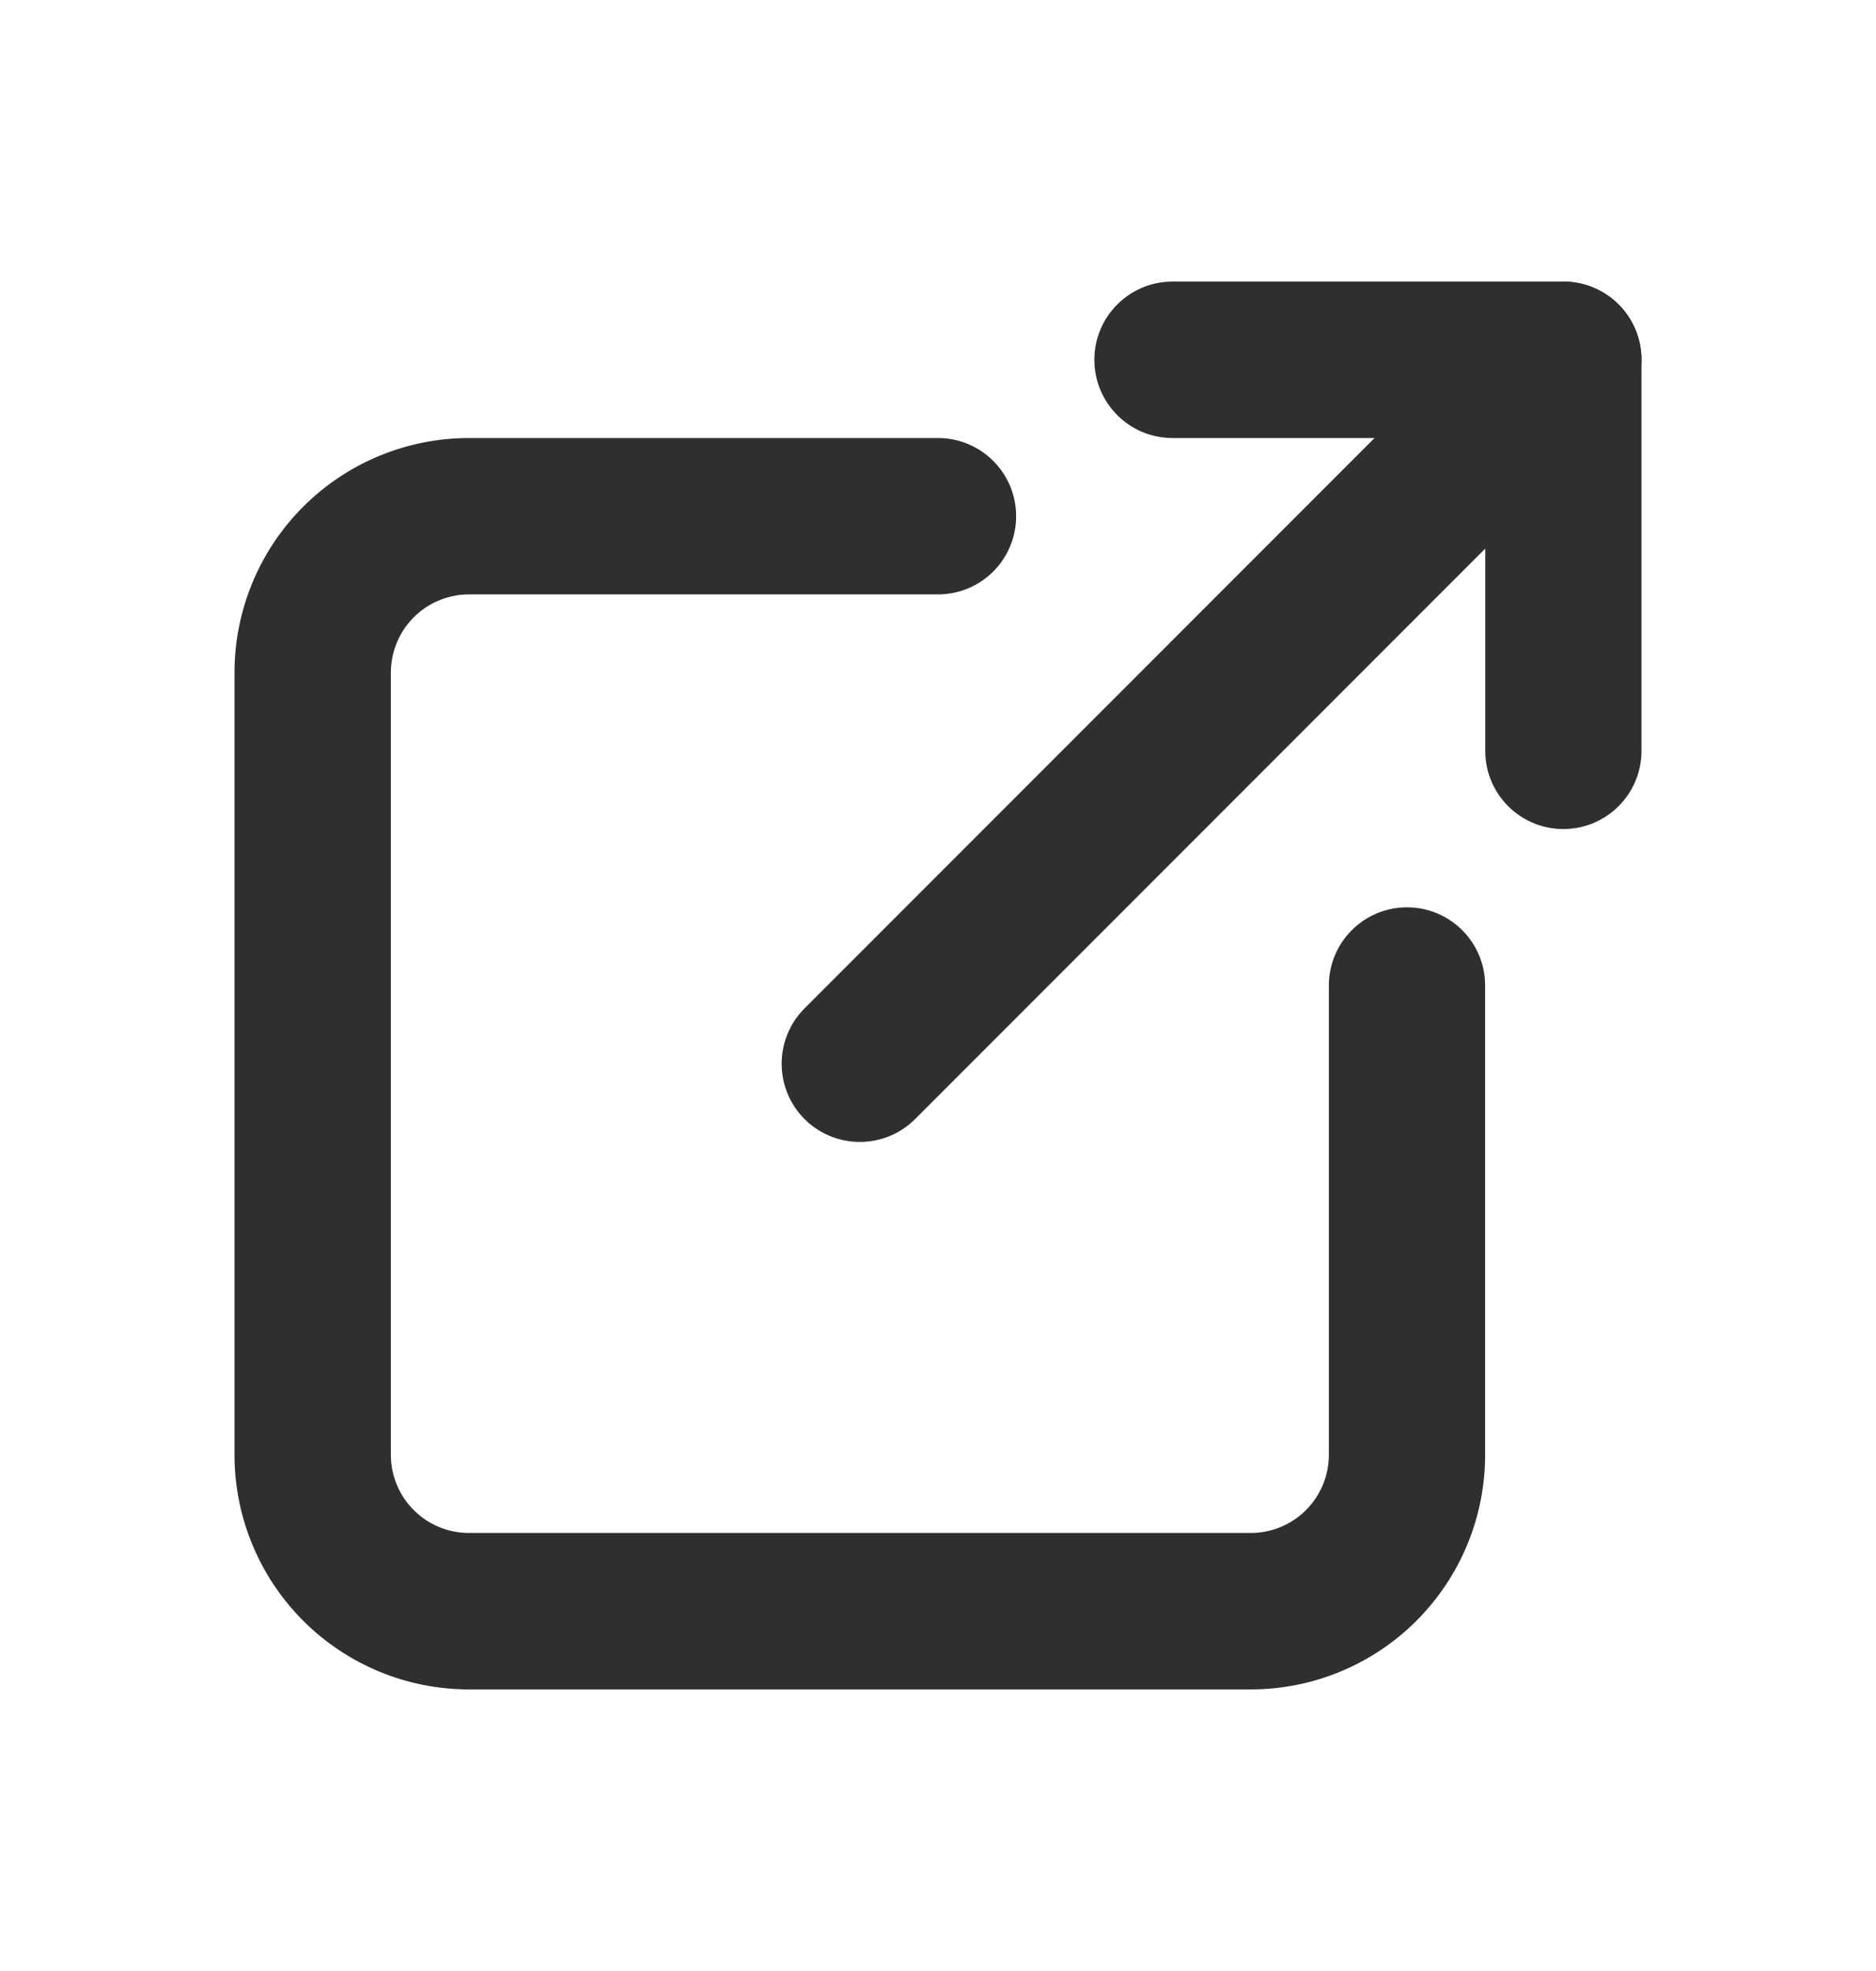
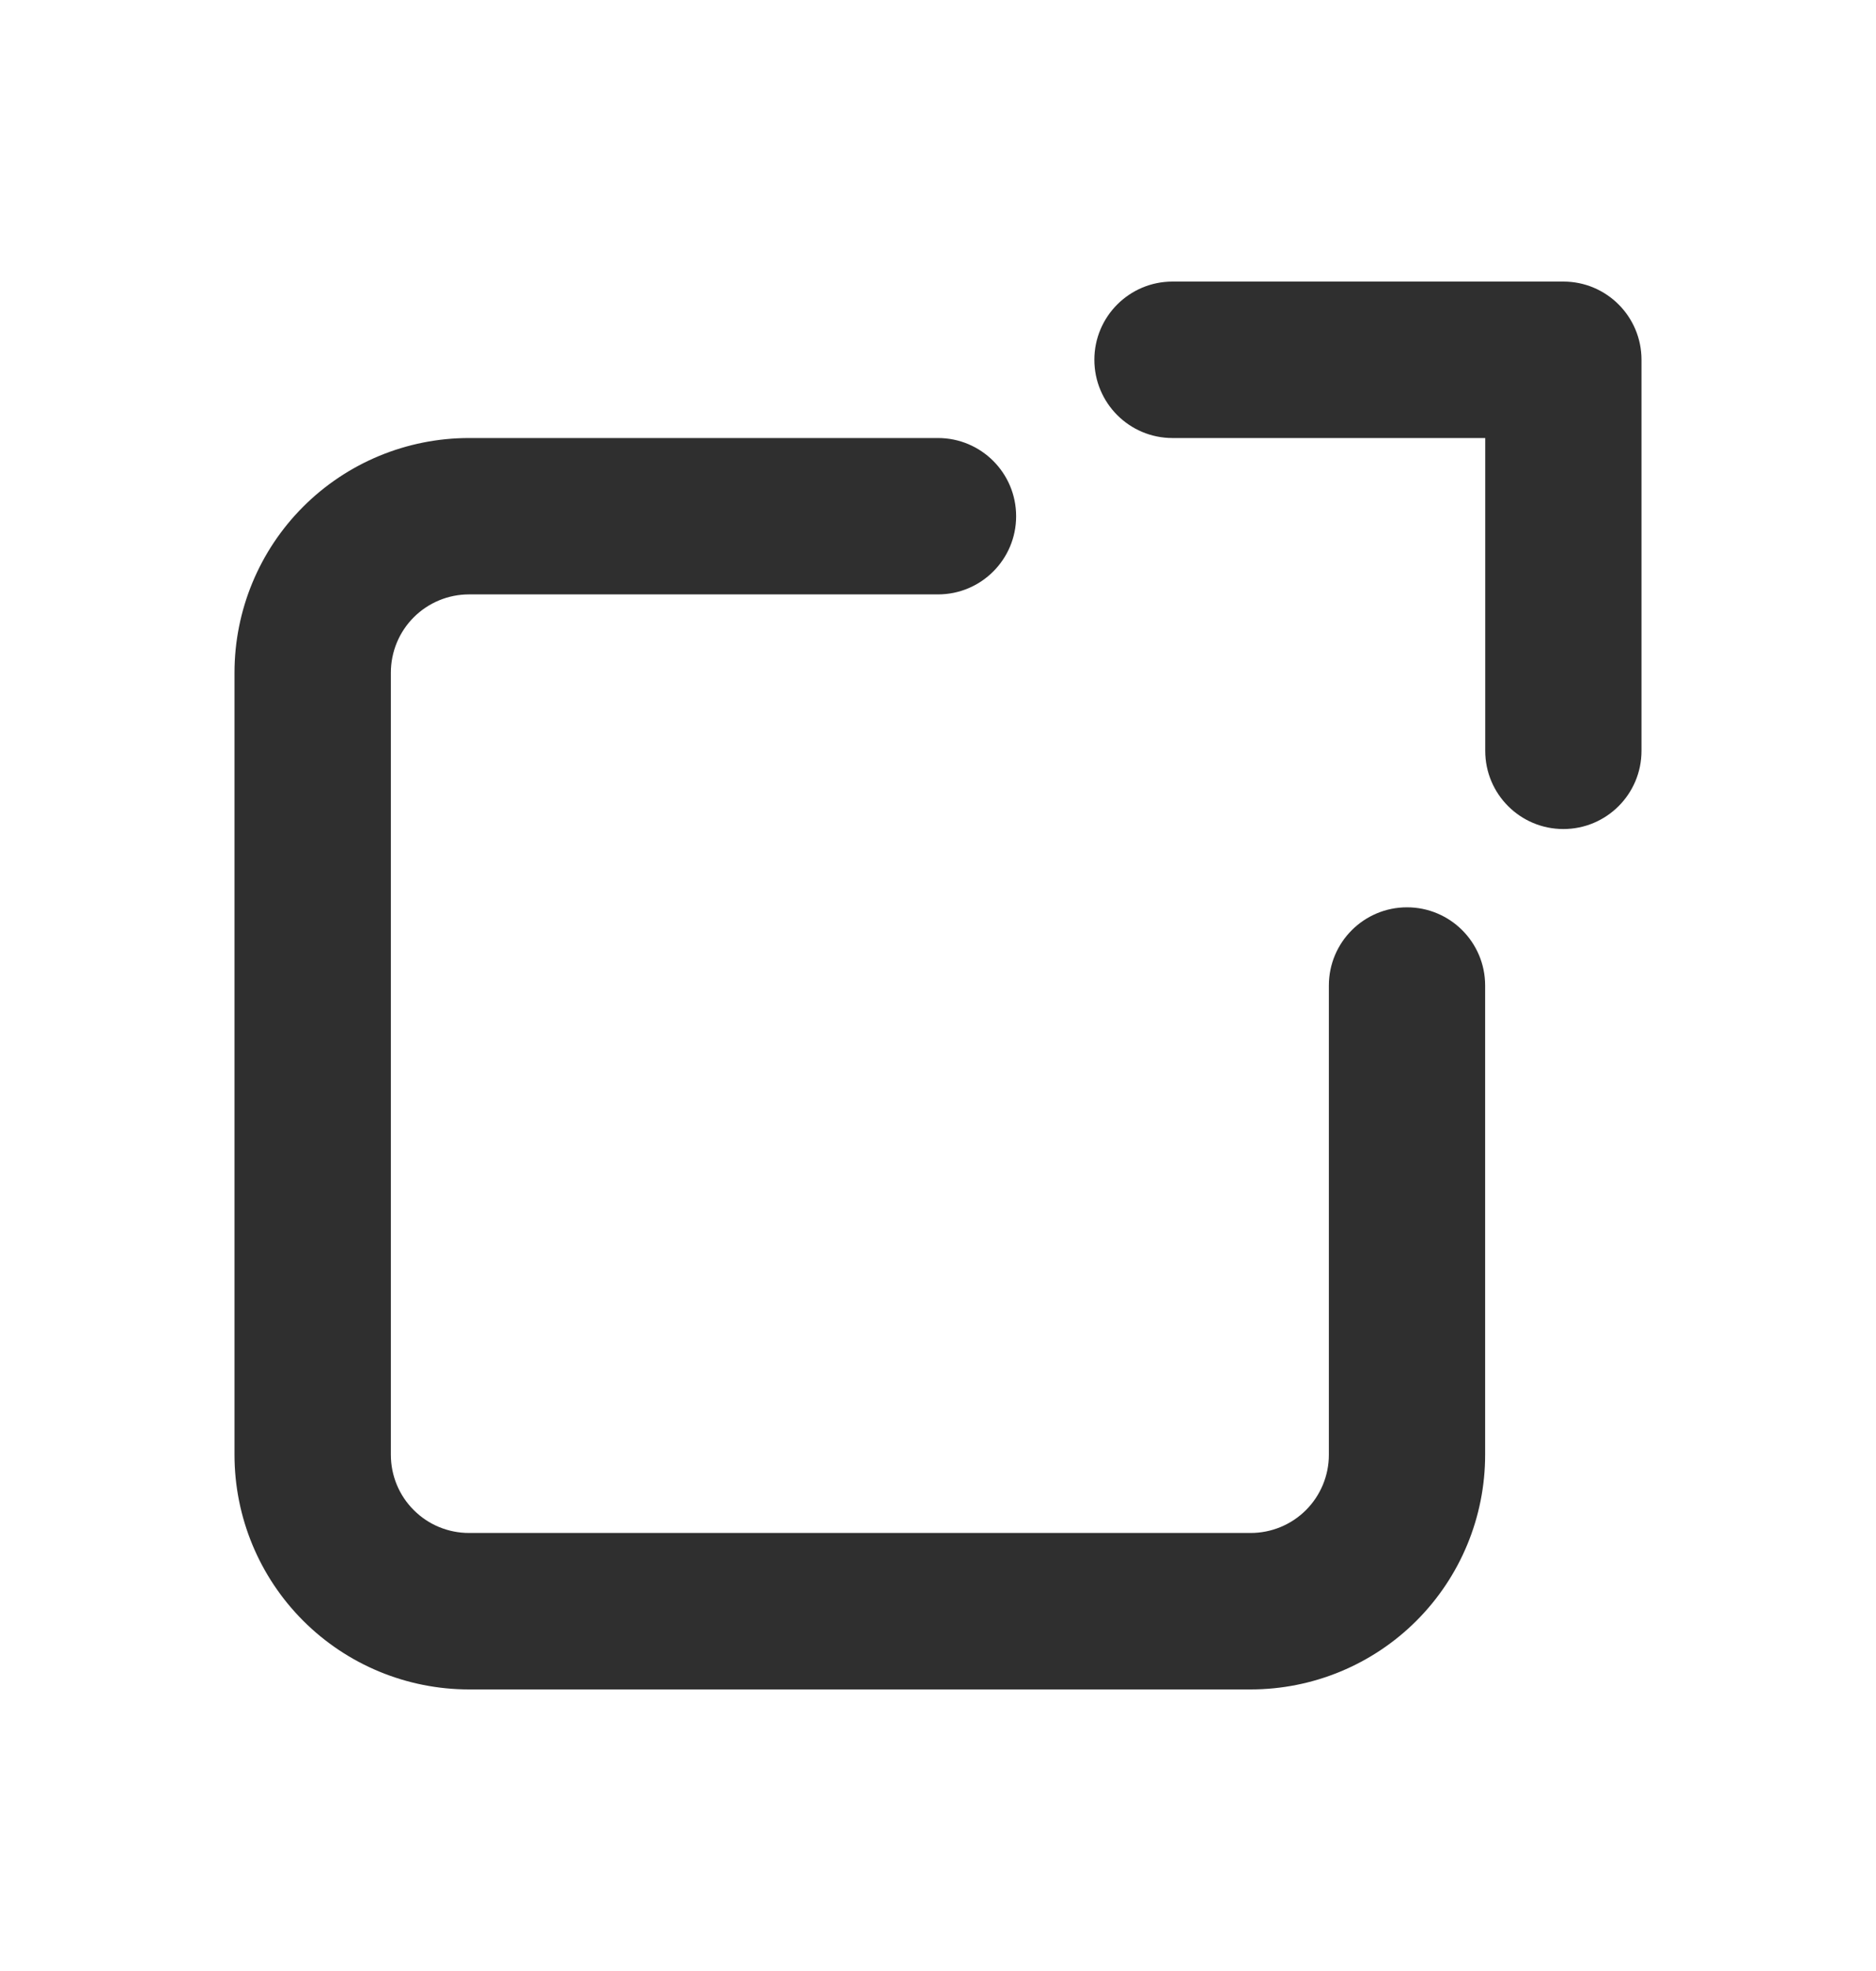
<svg xmlns="http://www.w3.org/2000/svg" width="20" height="21" viewBox="0 0 20 21" fill="none">
  <path fill-rule="evenodd" clip-rule="evenodd" d="M3.232 5.399C3.701 4.93 4.337 4.667 5 4.667H10C10.46 4.667 10.833 5.04 10.833 5.5C10.833 5.96 10.46 6.333 10 6.333H5C4.779 6.333 4.567 6.421 4.411 6.577C4.254 6.734 4.167 6.946 4.167 7.167V15.5C4.167 15.721 4.254 15.933 4.411 16.089C4.567 16.246 4.779 16.333 5 16.333H13.333C13.554 16.333 13.766 16.246 13.923 16.089C14.079 15.933 14.167 15.721 14.167 15.5V10.5C14.167 10.04 14.54 9.667 15 9.667C15.46 9.667 15.833 10.04 15.833 10.5V15.5C15.833 16.163 15.57 16.799 15.101 17.268C14.632 17.737 13.996 18 13.333 18H5C4.337 18 3.701 17.737 3.232 17.268C2.763 16.799 2.5 16.163 2.5 15.5V7.167C2.5 6.504 2.763 5.868 3.232 5.399Z" fill="#2F2F2F" />
-   <path fill-rule="evenodd" clip-rule="evenodd" d="M17.256 3.244C17.581 3.57 17.581 4.097 17.256 4.423L9.756 11.923C9.43 12.248 8.903 12.248 8.577 11.923C8.252 11.597 8.252 11.069 8.577 10.744L16.077 3.244C16.402 2.919 16.93 2.919 17.256 3.244Z" fill="#2F2F2F" />
  <path fill-rule="evenodd" clip-rule="evenodd" d="M11.667 3.833C11.667 3.373 12.04 3 12.5 3H16.667C17.127 3 17.5 3.373 17.5 3.833V8C17.5 8.46 17.127 8.833 16.667 8.833C16.207 8.833 15.834 8.46 15.834 8V4.667H12.5C12.04 4.667 11.667 4.294 11.667 3.833Z" fill="#2F2F2F" />
</svg>